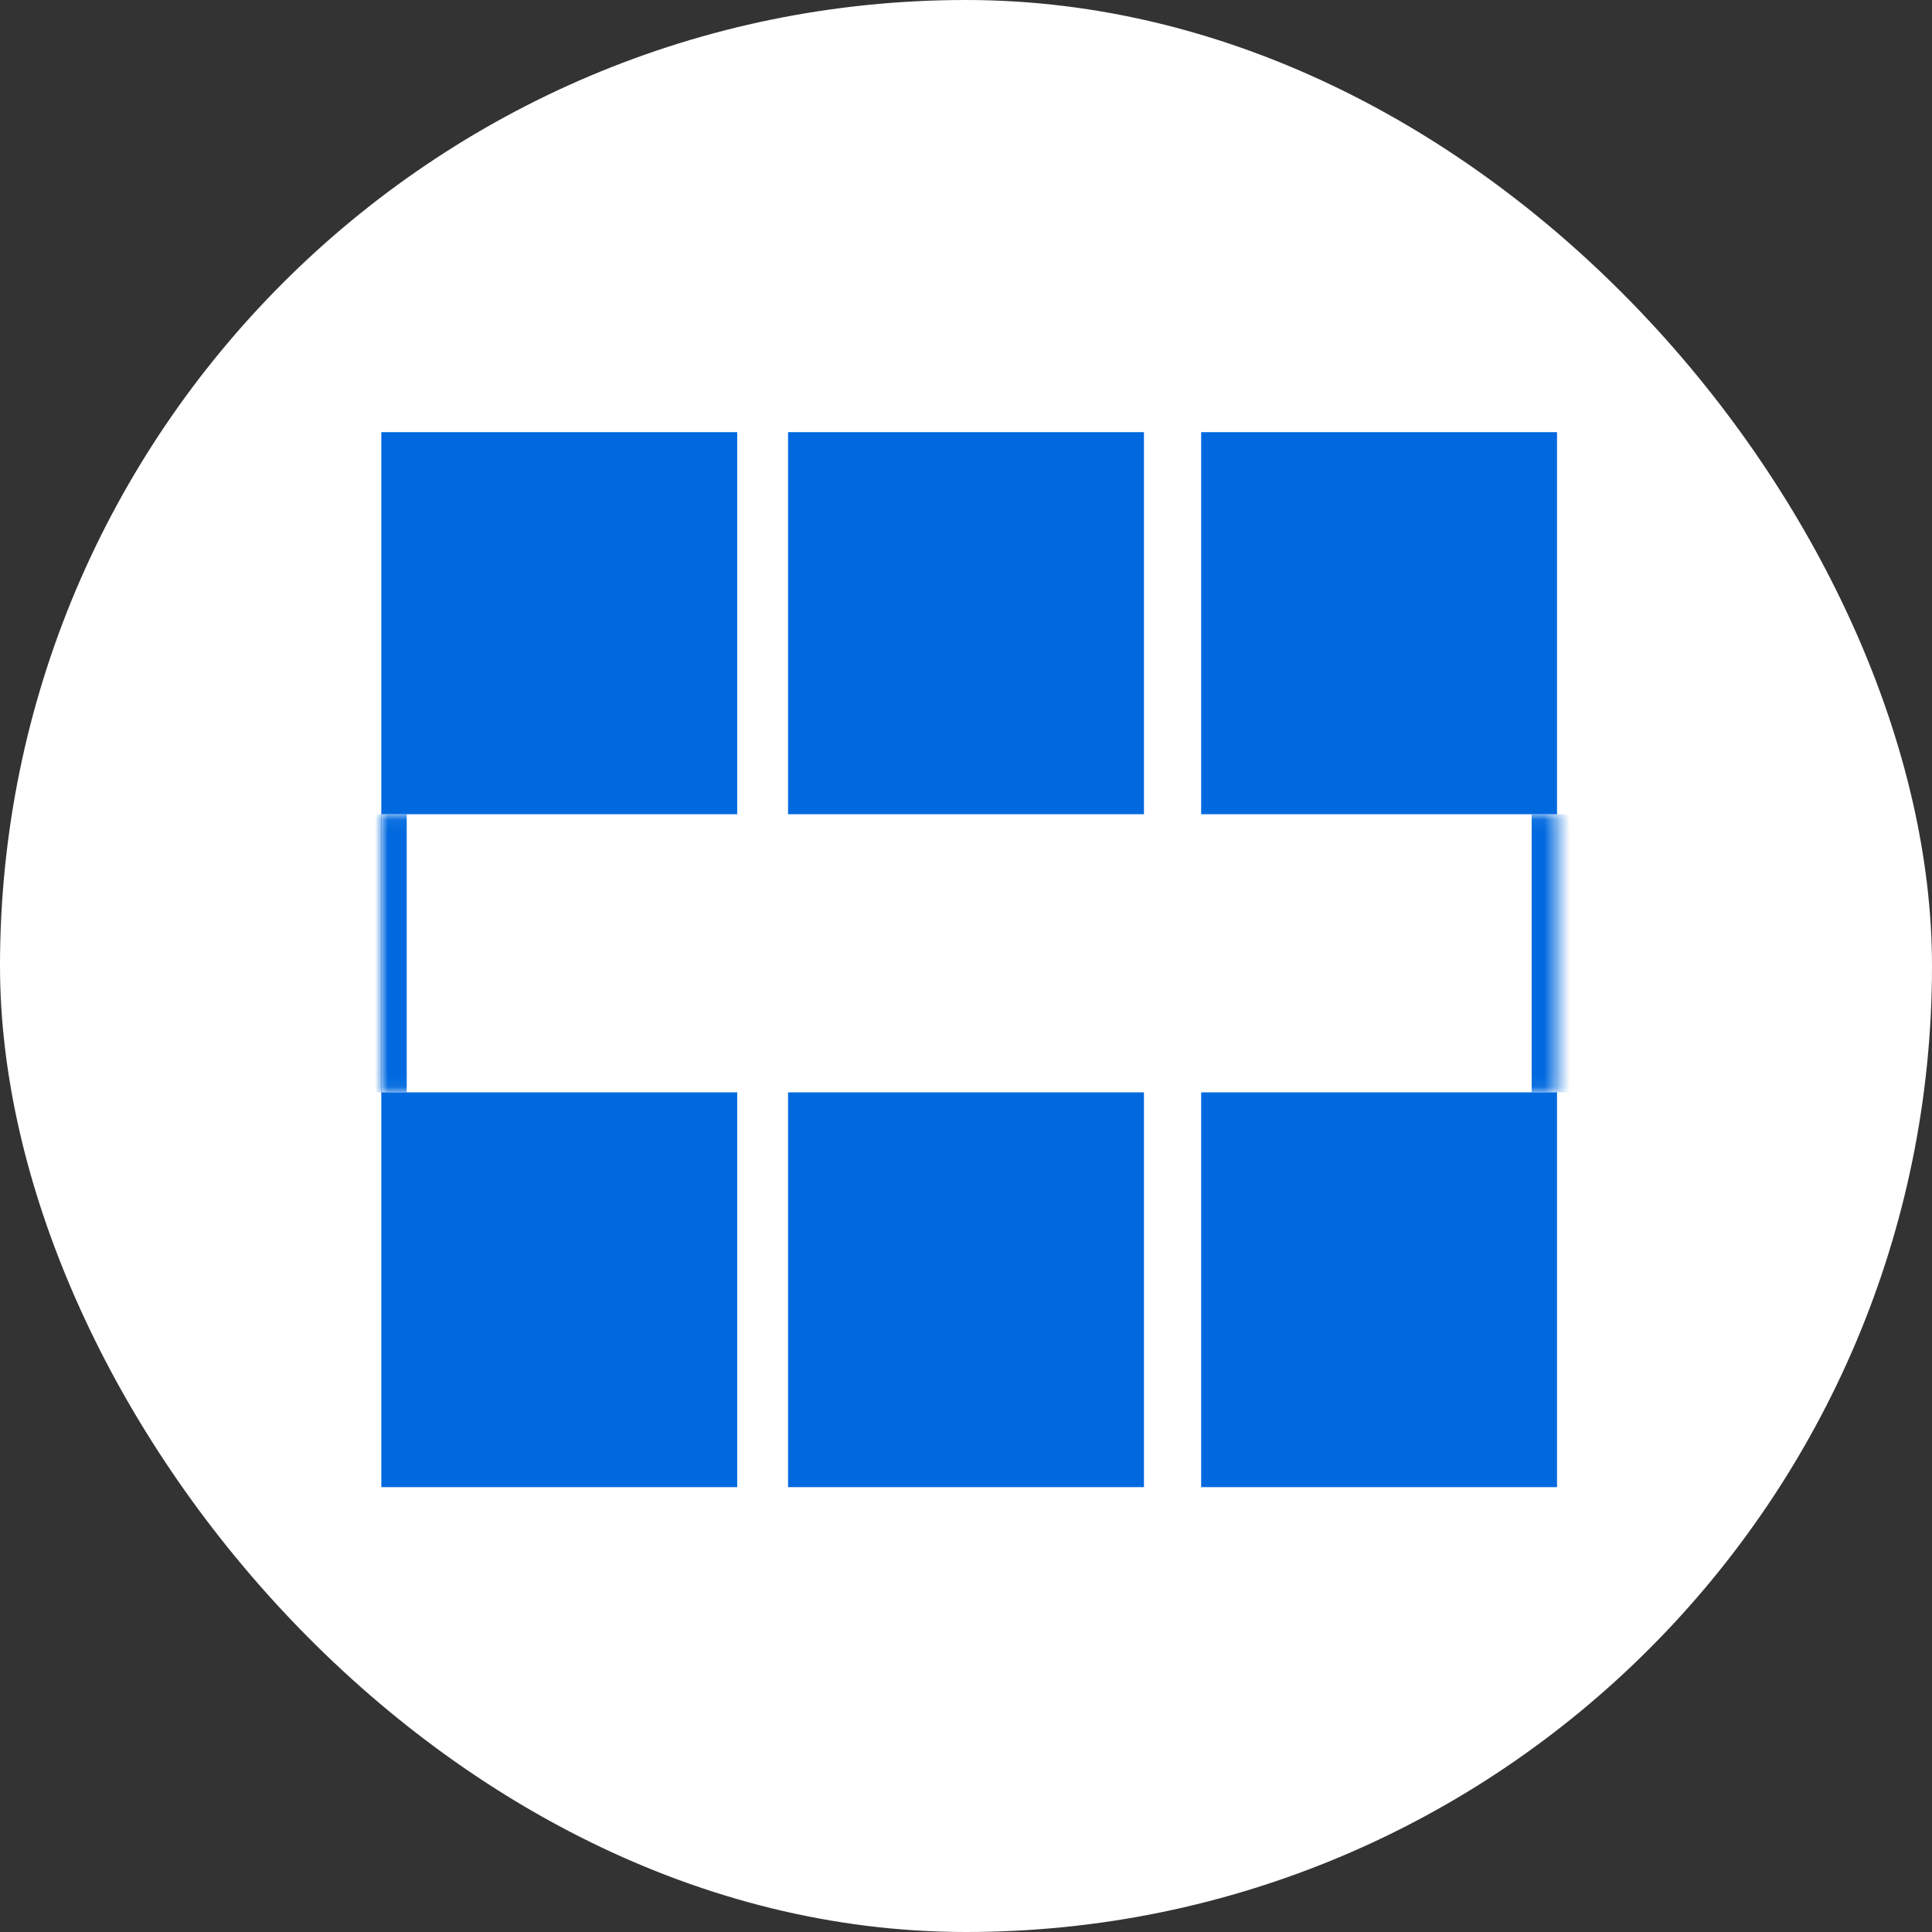
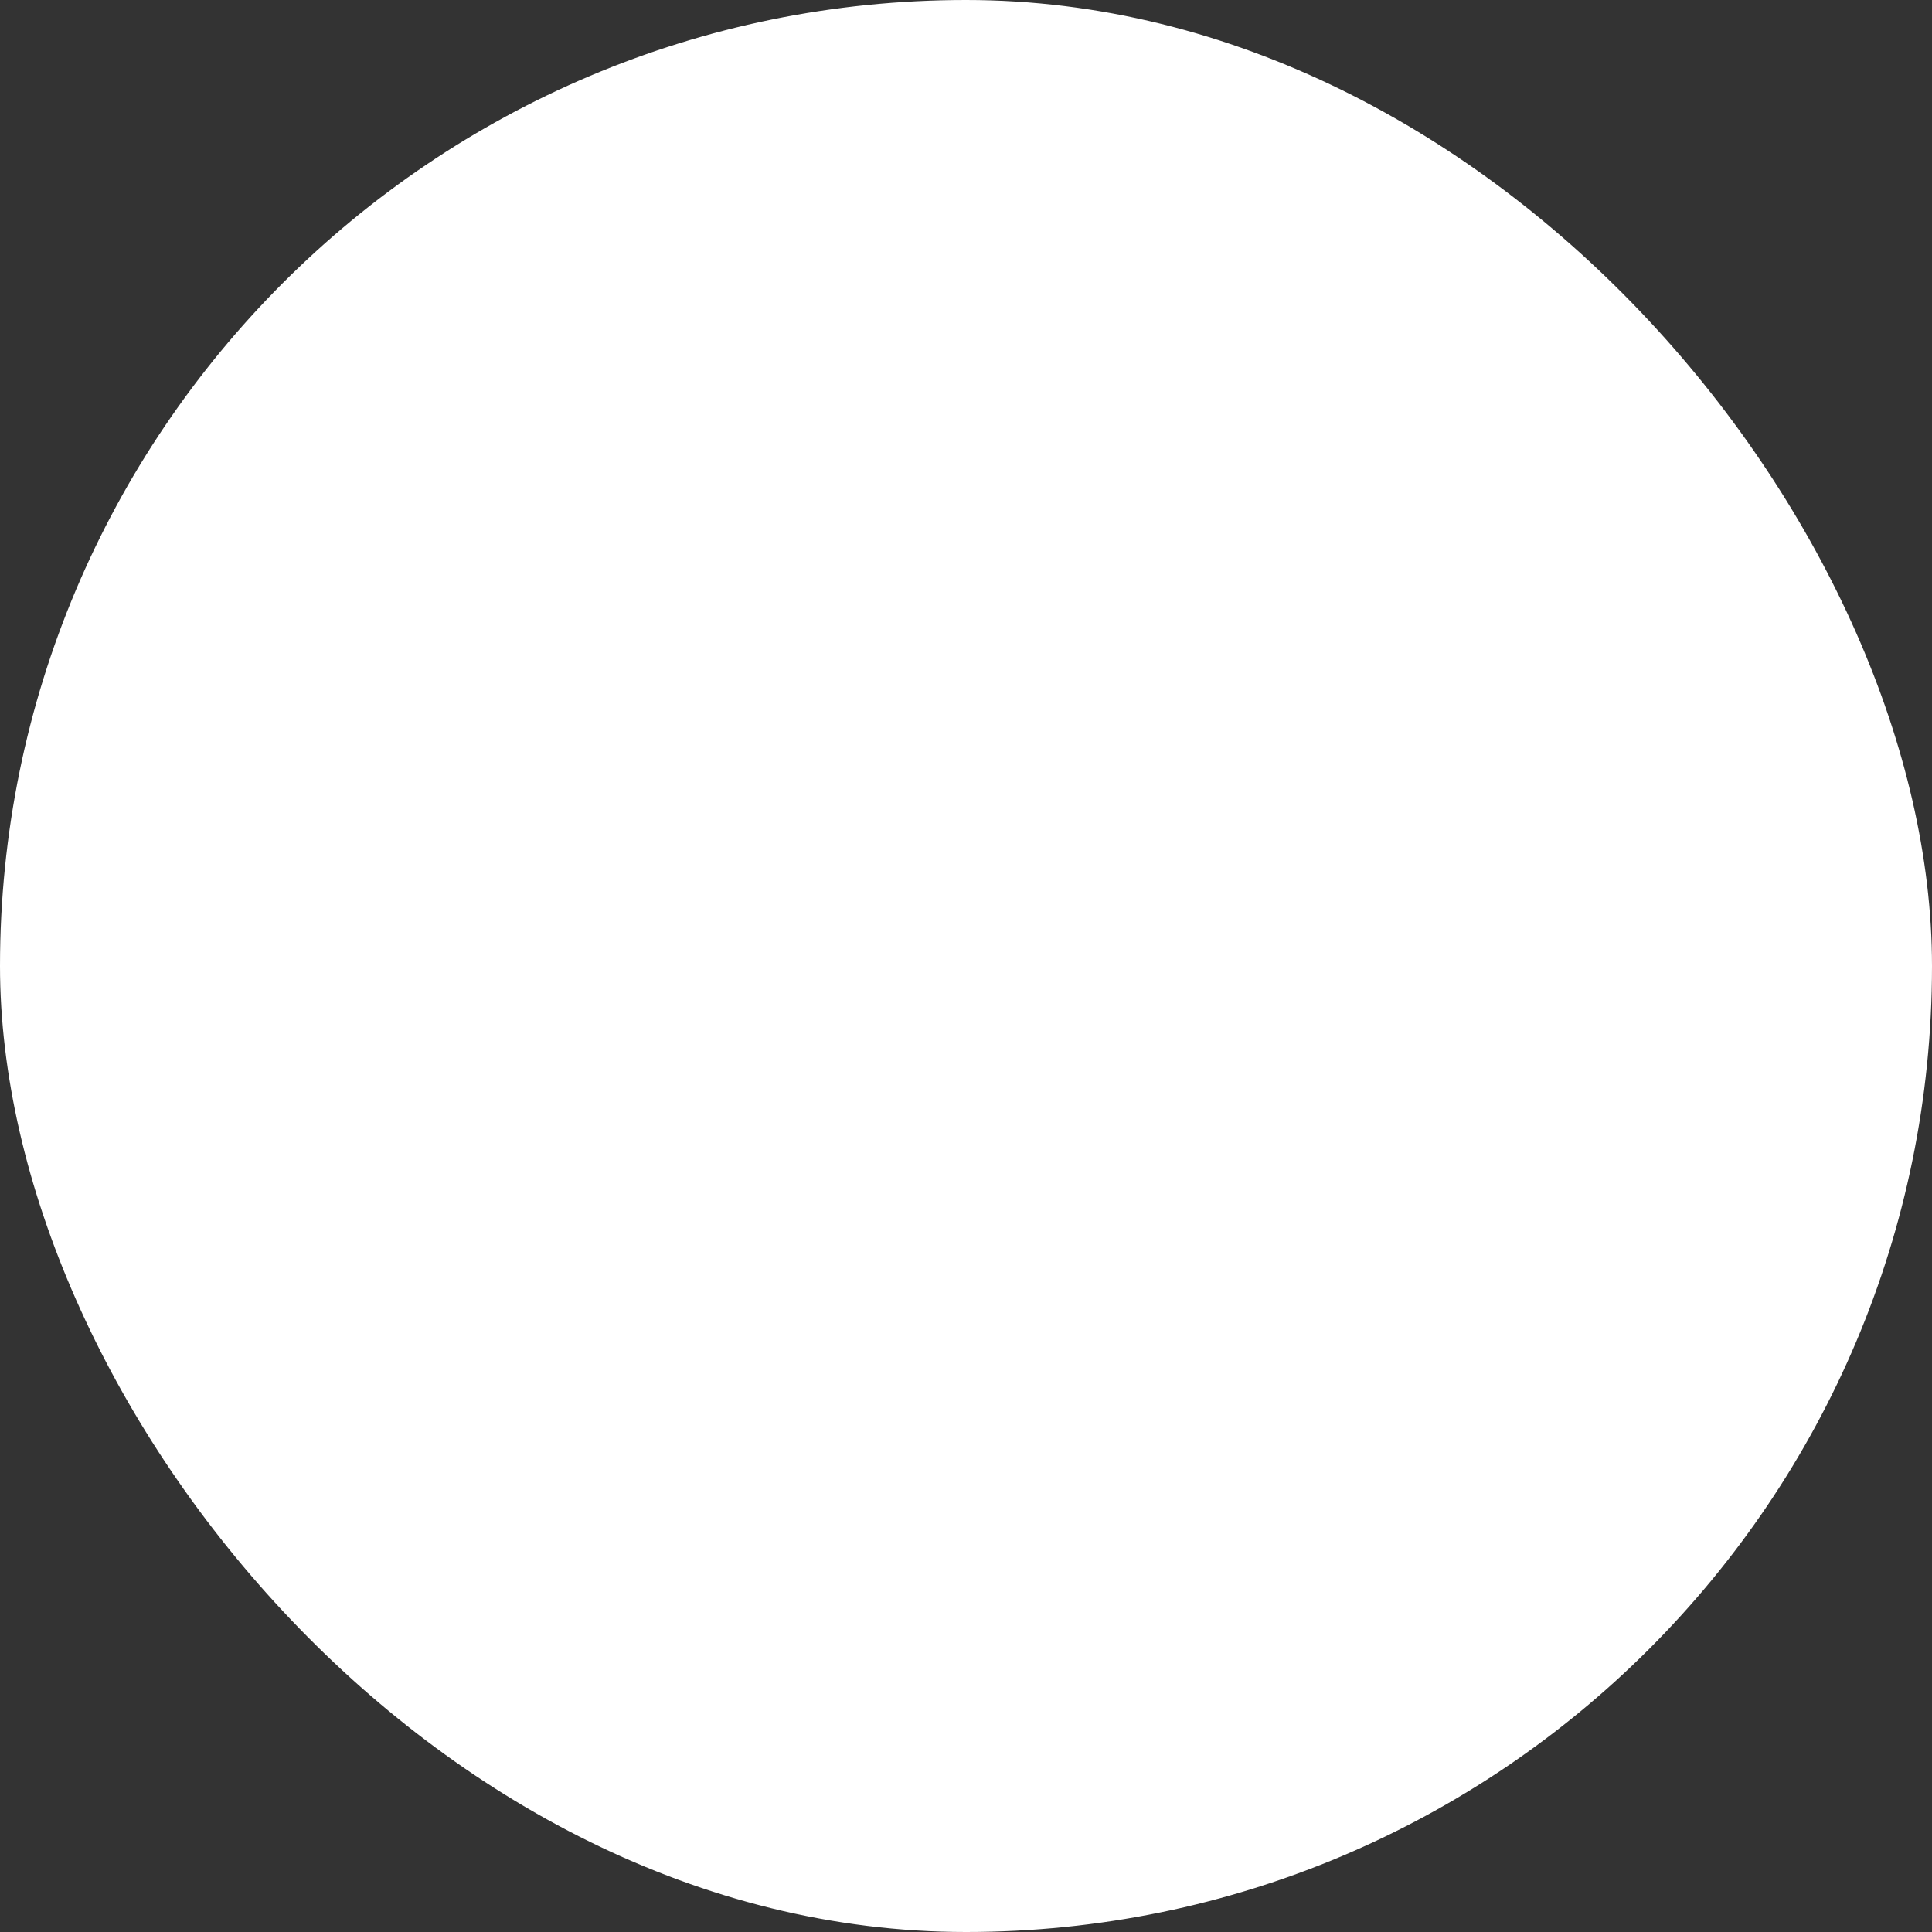
<svg xmlns="http://www.w3.org/2000/svg" width="152" height="152" viewBox="0 0 152 152" fill="none">
  <rect x="0" y="0" width="152" height="152" fill="#333333" stroke="none" />
  <rect width="152" height="152" rx="76" fill="white" />
-   <rect x="62" y="117" width="83" height="28" transform="rotate(-90 62 117)" fill="#0069DF" />
-   <rect x="30" y="117" width="83" height="28" transform="rotate(-90 30 117)" fill="#0069DF" />
-   <rect x="94.5" y="117" width="83" height="28" transform="rotate(-90 94.5 117)" fill="#0069DF" />
  <mask id="path-5-inside-1_1646_39" fill="white">
-     <path d="M30 64.059H122.504V85.941H30V64.059Z" />
-   </mask>
-   <path d="M30 64.059H122.504V85.941H30V64.059Z" fill="white" />
+     </mask>
  <path d="M120.504 64.059V85.941H124.504V64.059H120.504ZM32 85.941V64.059H28V85.941H32Z" fill="#0069DF" mask="url(#path-5-inside-1_1646_39)" />
</svg>